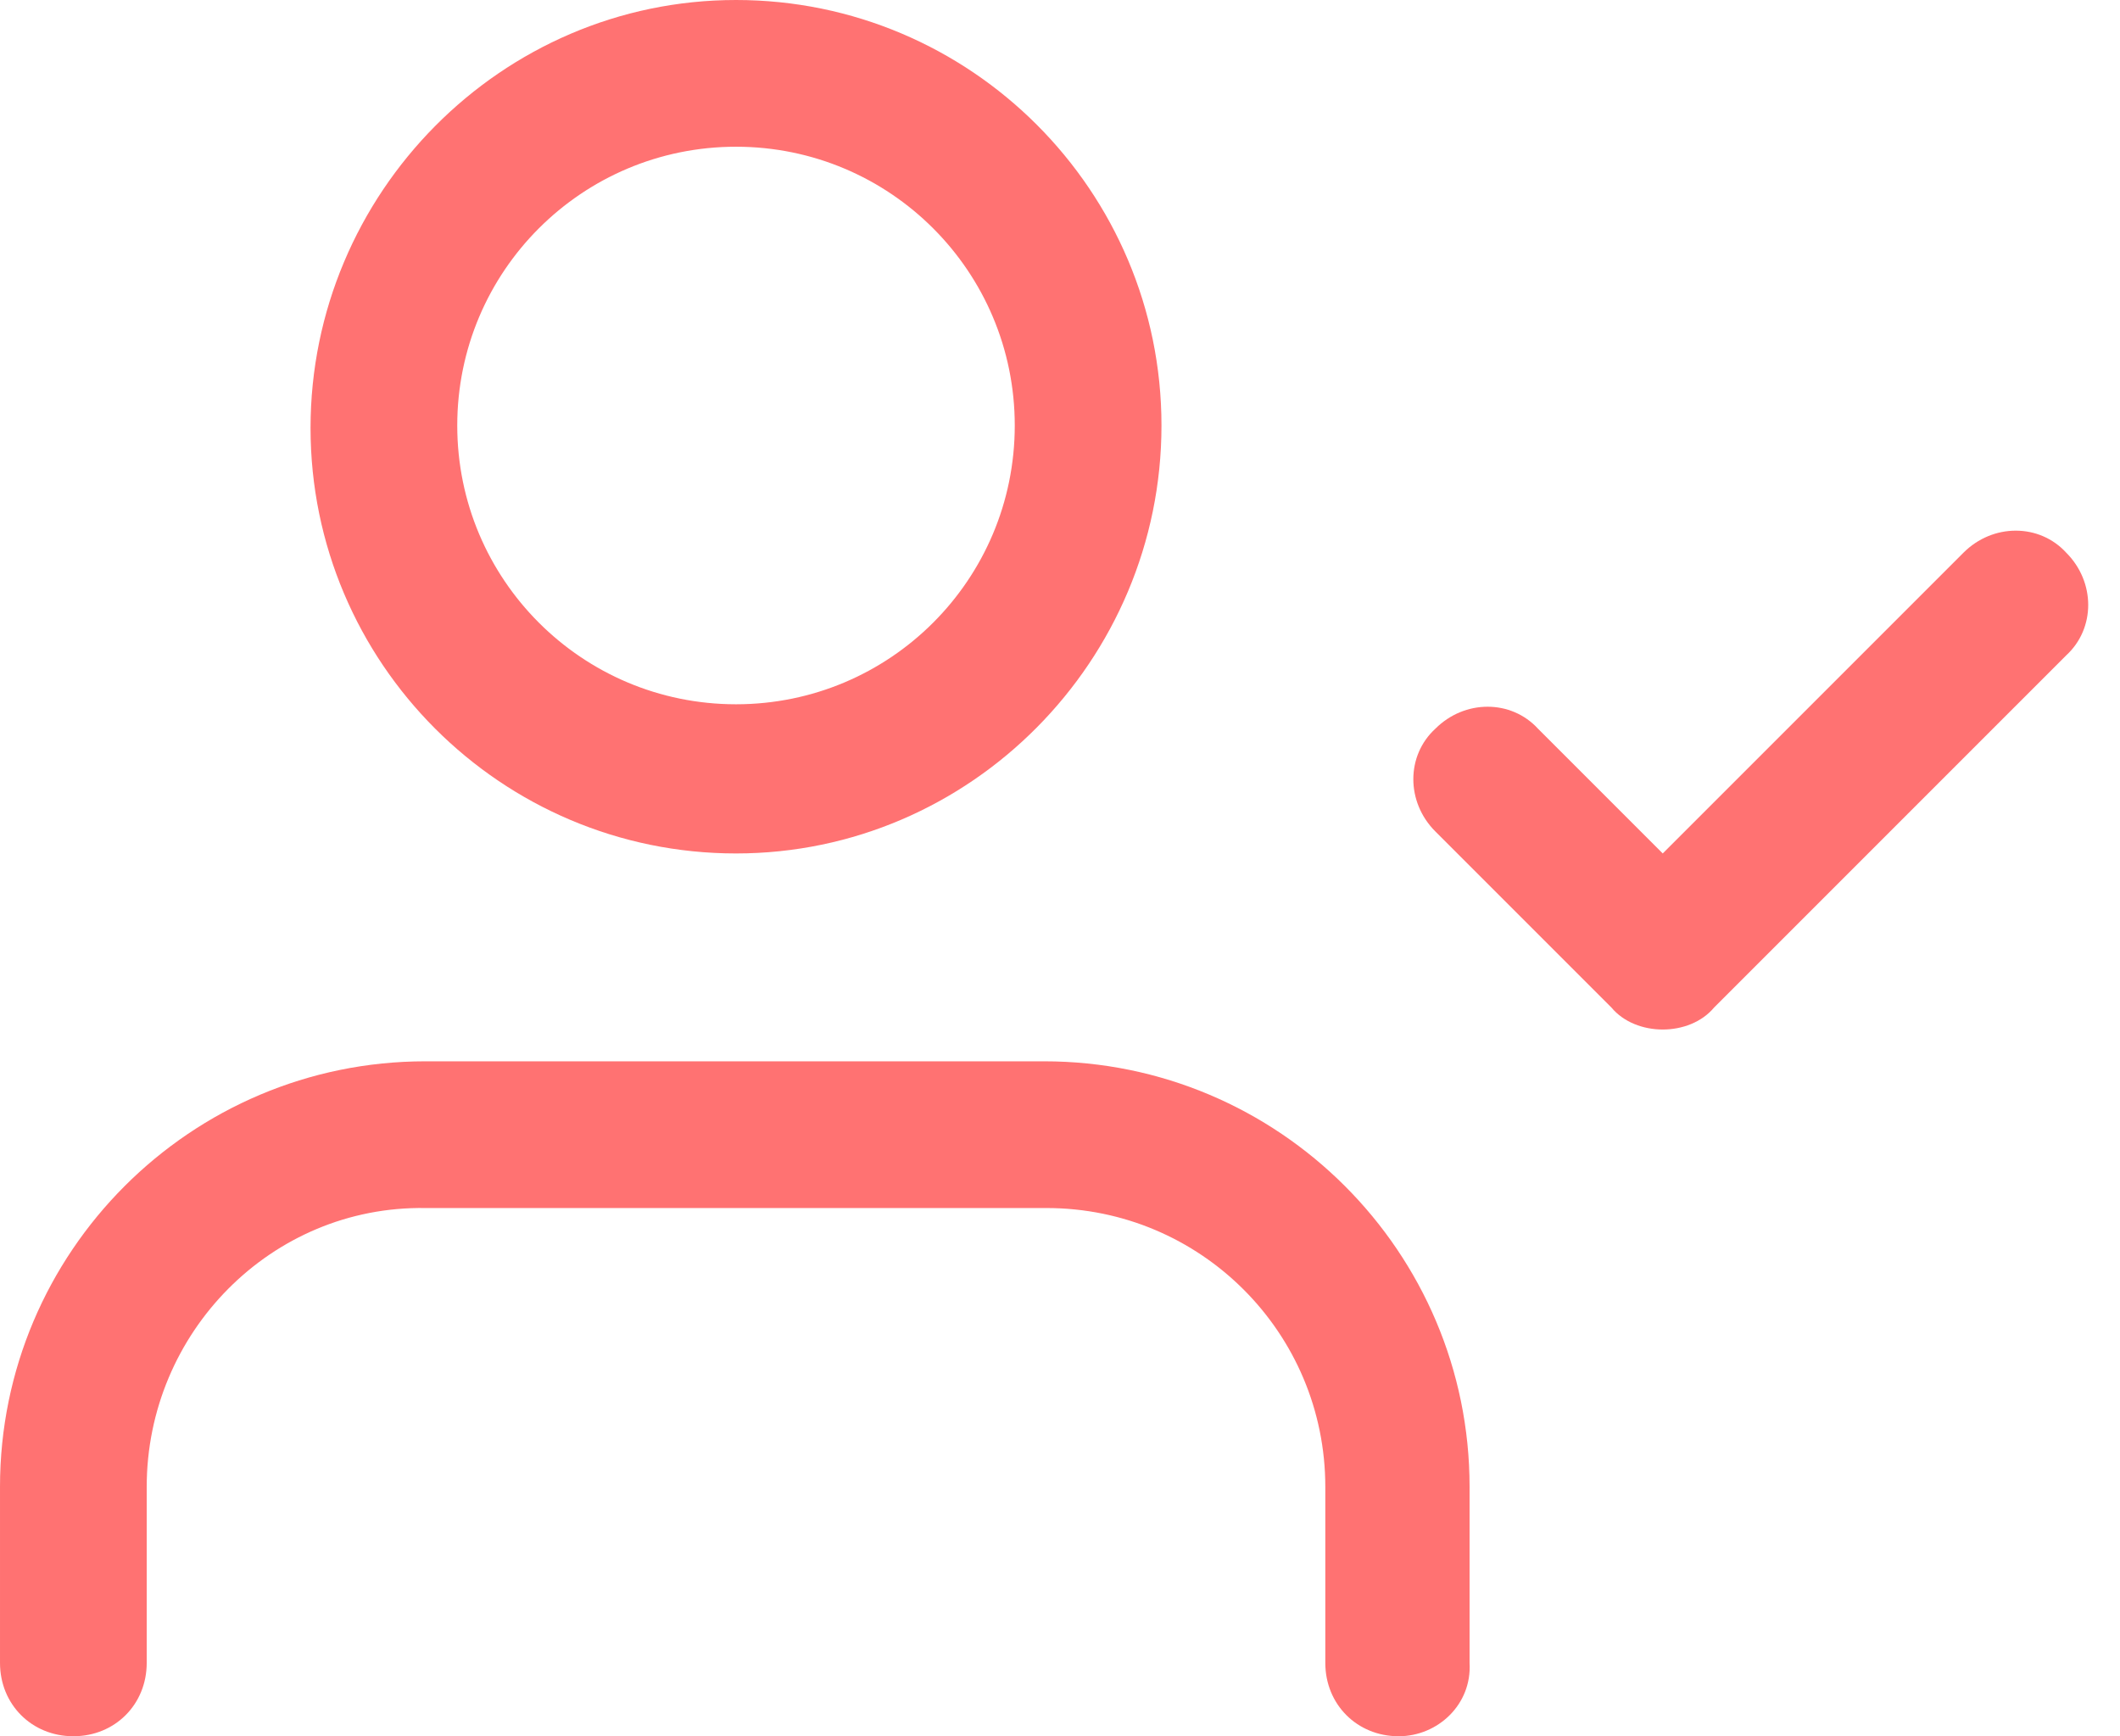
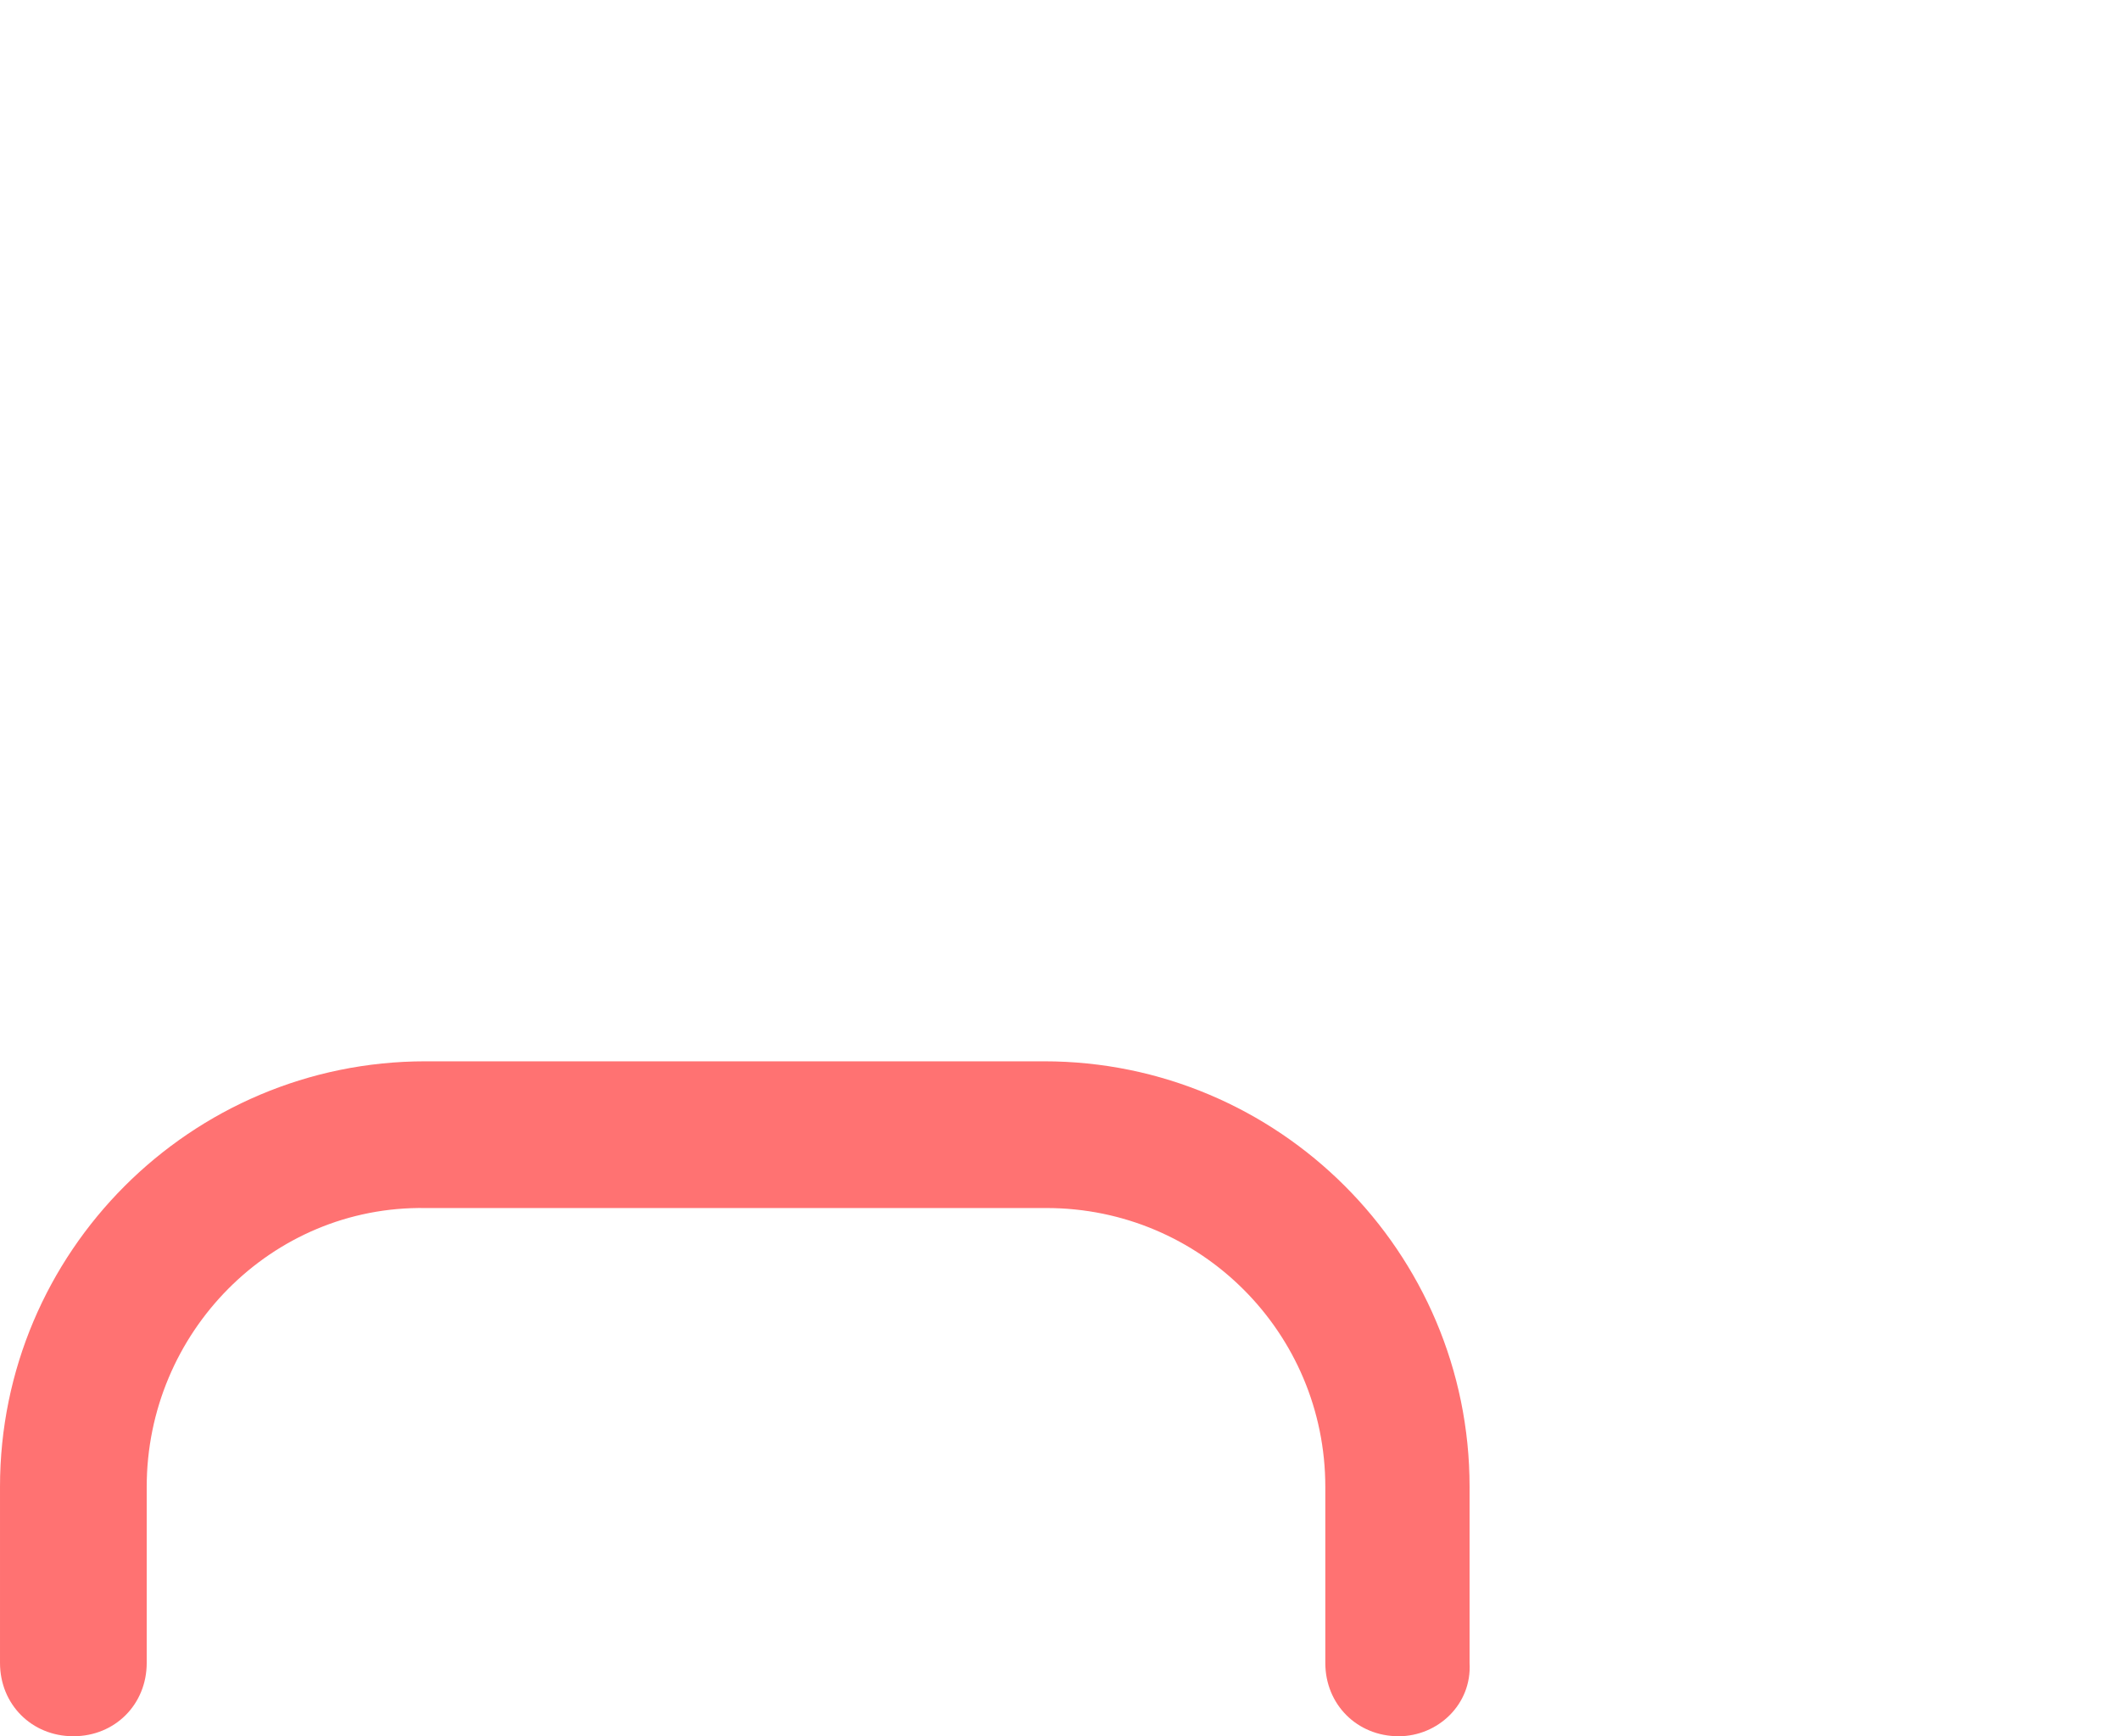
<svg xmlns="http://www.w3.org/2000/svg" version="1.1" id="Layer_1" x="0px" y="0px" viewBox="0 0 86.7 71" style="enable-background:new 0 0 86.7 71;" xml:space="preserve">
  <style type="text/css">
	.st0{fill:#FF7272;}
</style>
  <g id="Icon_feather-user-check" transform="translate(3 3)">
    <g id="Path_137">
      <path class="st0" d="M54.2,68c-1.7,0-3-1.3-3-3v-7.2c0-6.3-5.1-11.4-11.4-11.4H14.4C8.1,46.3,3,51.5,3,57.8V65c0,1.7-1.3,3-3,3    s-3-1.3-3-3v-7.2c0-9.6,7.8-17.4,17.4-17.4h25.3c9.6,0,17.4,7.8,17.4,17.4V65C57.2,66.7,55.8,68,54.2,68z" />
    </g>
    <g id="Path_138">
-       <path class="st0" d="M27.1,31.9c-9.6,0-17.4-7.8-17.4-17.4S17.5-3,27.1-3s17.4,7.8,17.4,17.4S36.7,31.9,27.1,31.9z M27.1,3    c-6.3,0-11.4,5.1-11.4,11.4s5.1,11.4,11.4,11.4s11.4-5.1,11.4-11.4S33.4,3,27.1,3z" />
-     </g>
+       </g>
    <g id="Path_139">
-       <path class="st0" d="M65,39.1L65,39.1c-0.8,0-1.6-0.3-2.1-0.9L55.7,31c-1.2-1.2-1.2-3.1,0-4.2c1.2-1.2,3.1-1.2,4.2,0l5.1,5.1    l12.3-12.3c1.2-1.2,3.1-1.2,4.2,0c1.2,1.2,1.2,3.1,0,4.2L67.1,38.2C66.6,38.8,65.8,39.1,65,39.1z" />
-     </g>
+       </g>
  </g>
</svg>